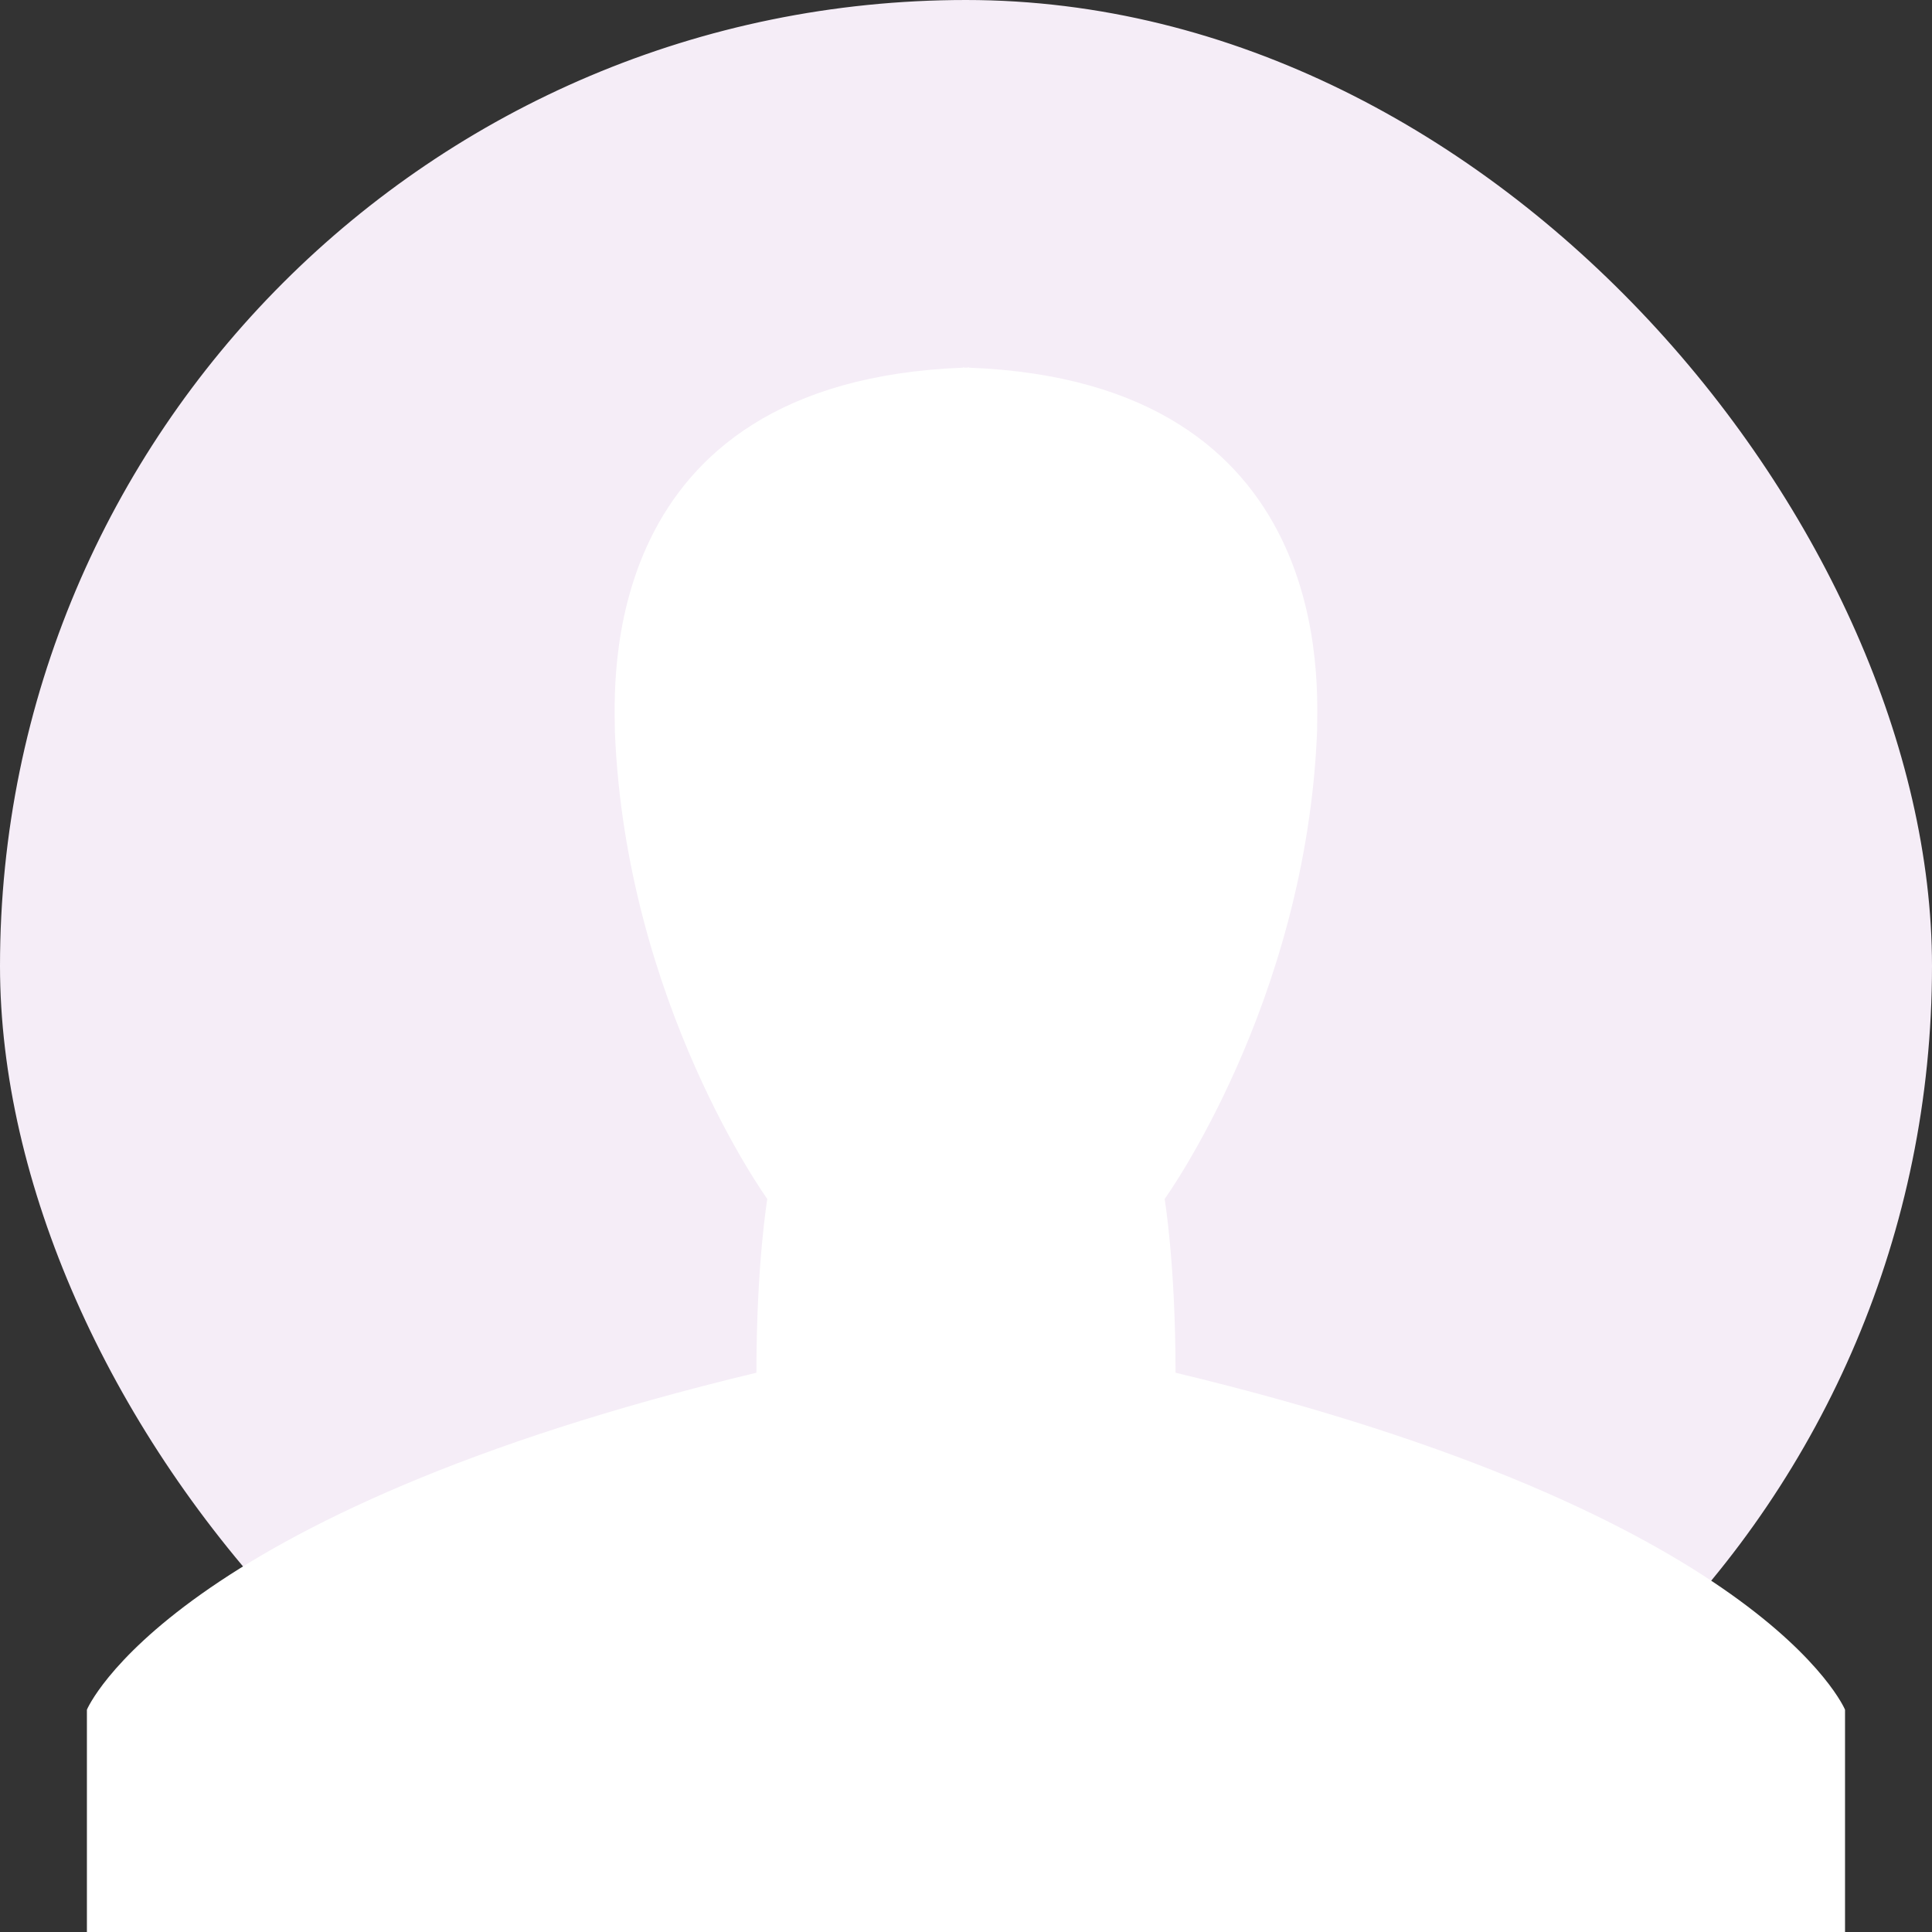
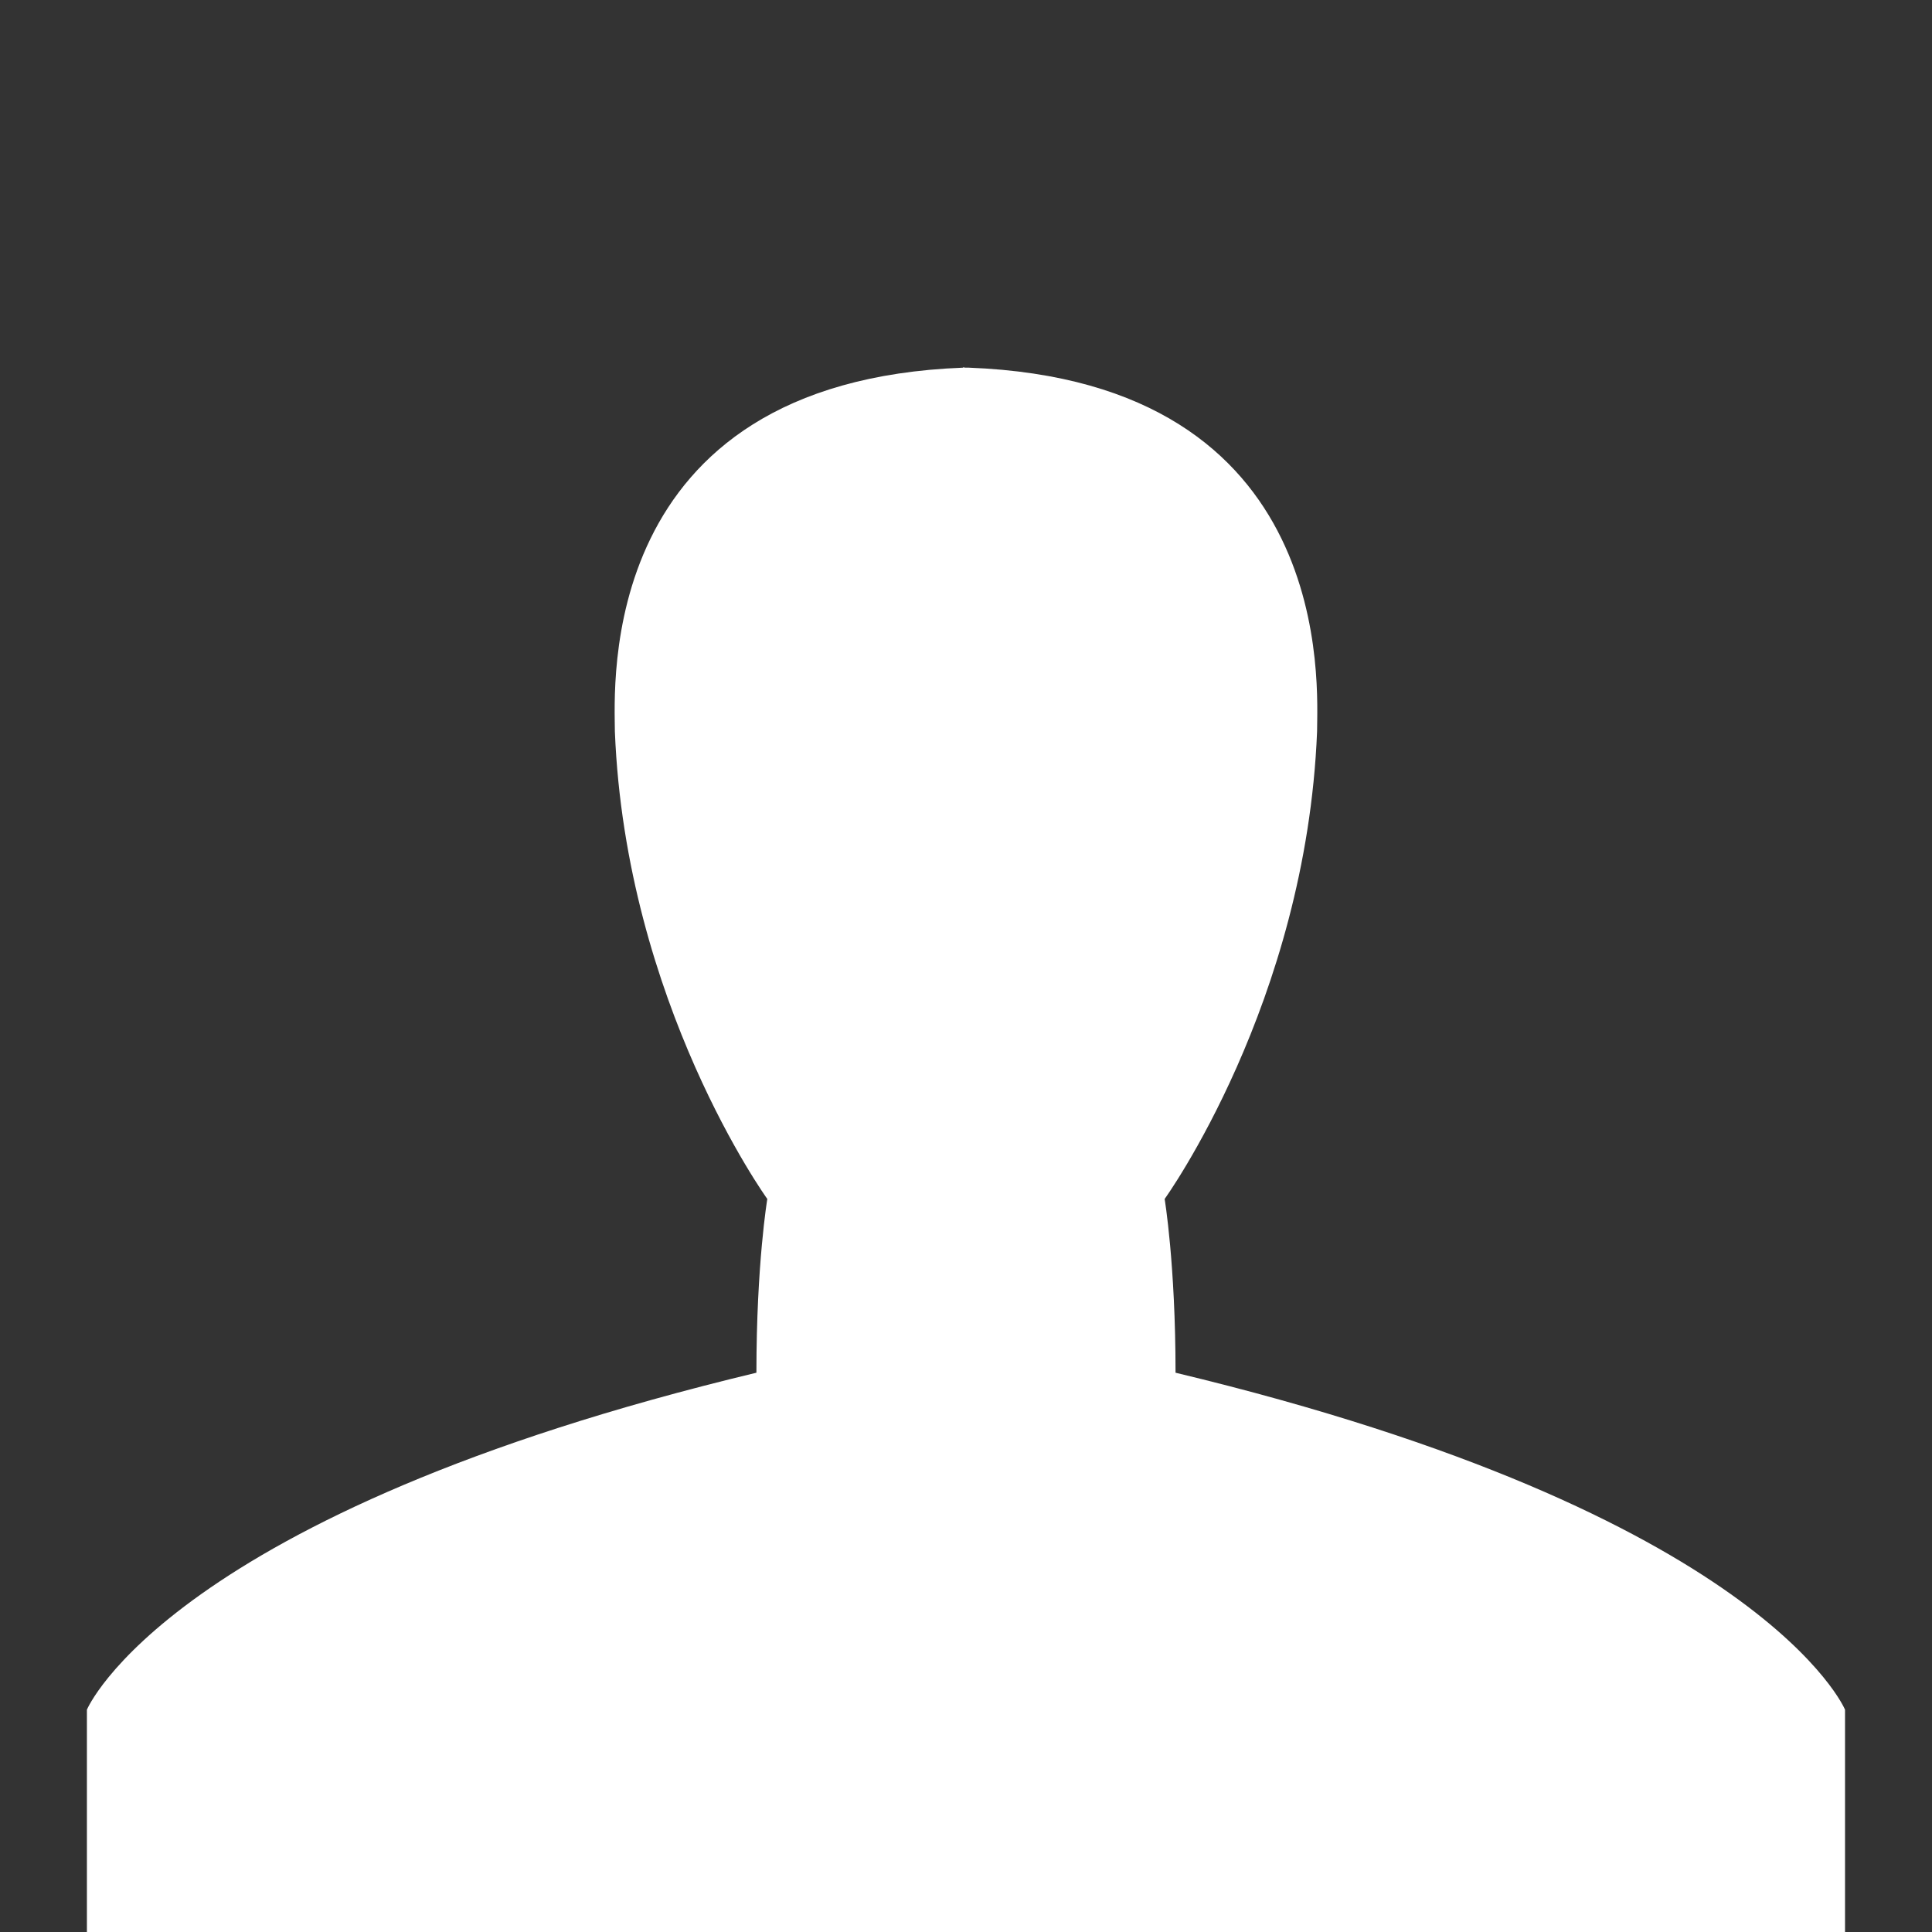
<svg xmlns="http://www.w3.org/2000/svg" width="120" height="120" viewBox="0 0 120 120" fill="none">
  <rect x="0" y="0" width="120" height="120" fill="#333333" stroke="none" />
-   <rect x="0.5" y="0.5" width="119" height="119" rx="59.5" fill="#F5EDF7" />
-   <rect x="0.5" y="0.5" width="119" height="119" rx="59.5" stroke="#F5EDF7" />
-   <path d="M73.015 85.262C73.015 78.504 72.338 74.47 72.338 74.47C72.338 74.47 81.129 62.297 81.806 45.437C81.806 42.748 83.12 23.708 60.169 22.836V22.8C60.108 22.836 60.06 22.836 59.998 22.836C59.94 22.836 59.889 22.836 59.831 22.8V22.836C36.877 23.708 38.191 42.748 38.191 45.437C38.868 62.297 47.659 74.47 47.659 74.47C47.659 74.47 46.982 78.504 46.982 85.262C10.469 94.019 5.398 106.192 5.398 106.192V120H114.598V106.192C114.598 106.192 109.528 94.019 73.015 85.262Z" fill="white" />
+   <path d="M73.015 85.262C73.015 78.504 72.338 74.47 72.338 74.47C72.338 74.47 81.129 62.297 81.806 45.437C81.806 42.748 83.12 23.708 60.169 22.836C60.108 22.836 60.06 22.836 59.998 22.836C59.94 22.836 59.889 22.836 59.831 22.8V22.836C36.877 23.708 38.191 42.748 38.191 45.437C38.868 62.297 47.659 74.47 47.659 74.47C47.659 74.47 46.982 78.504 46.982 85.262C10.469 94.019 5.398 106.192 5.398 106.192V120H114.598V106.192C114.598 106.192 109.528 94.019 73.015 85.262Z" fill="white" />
</svg>